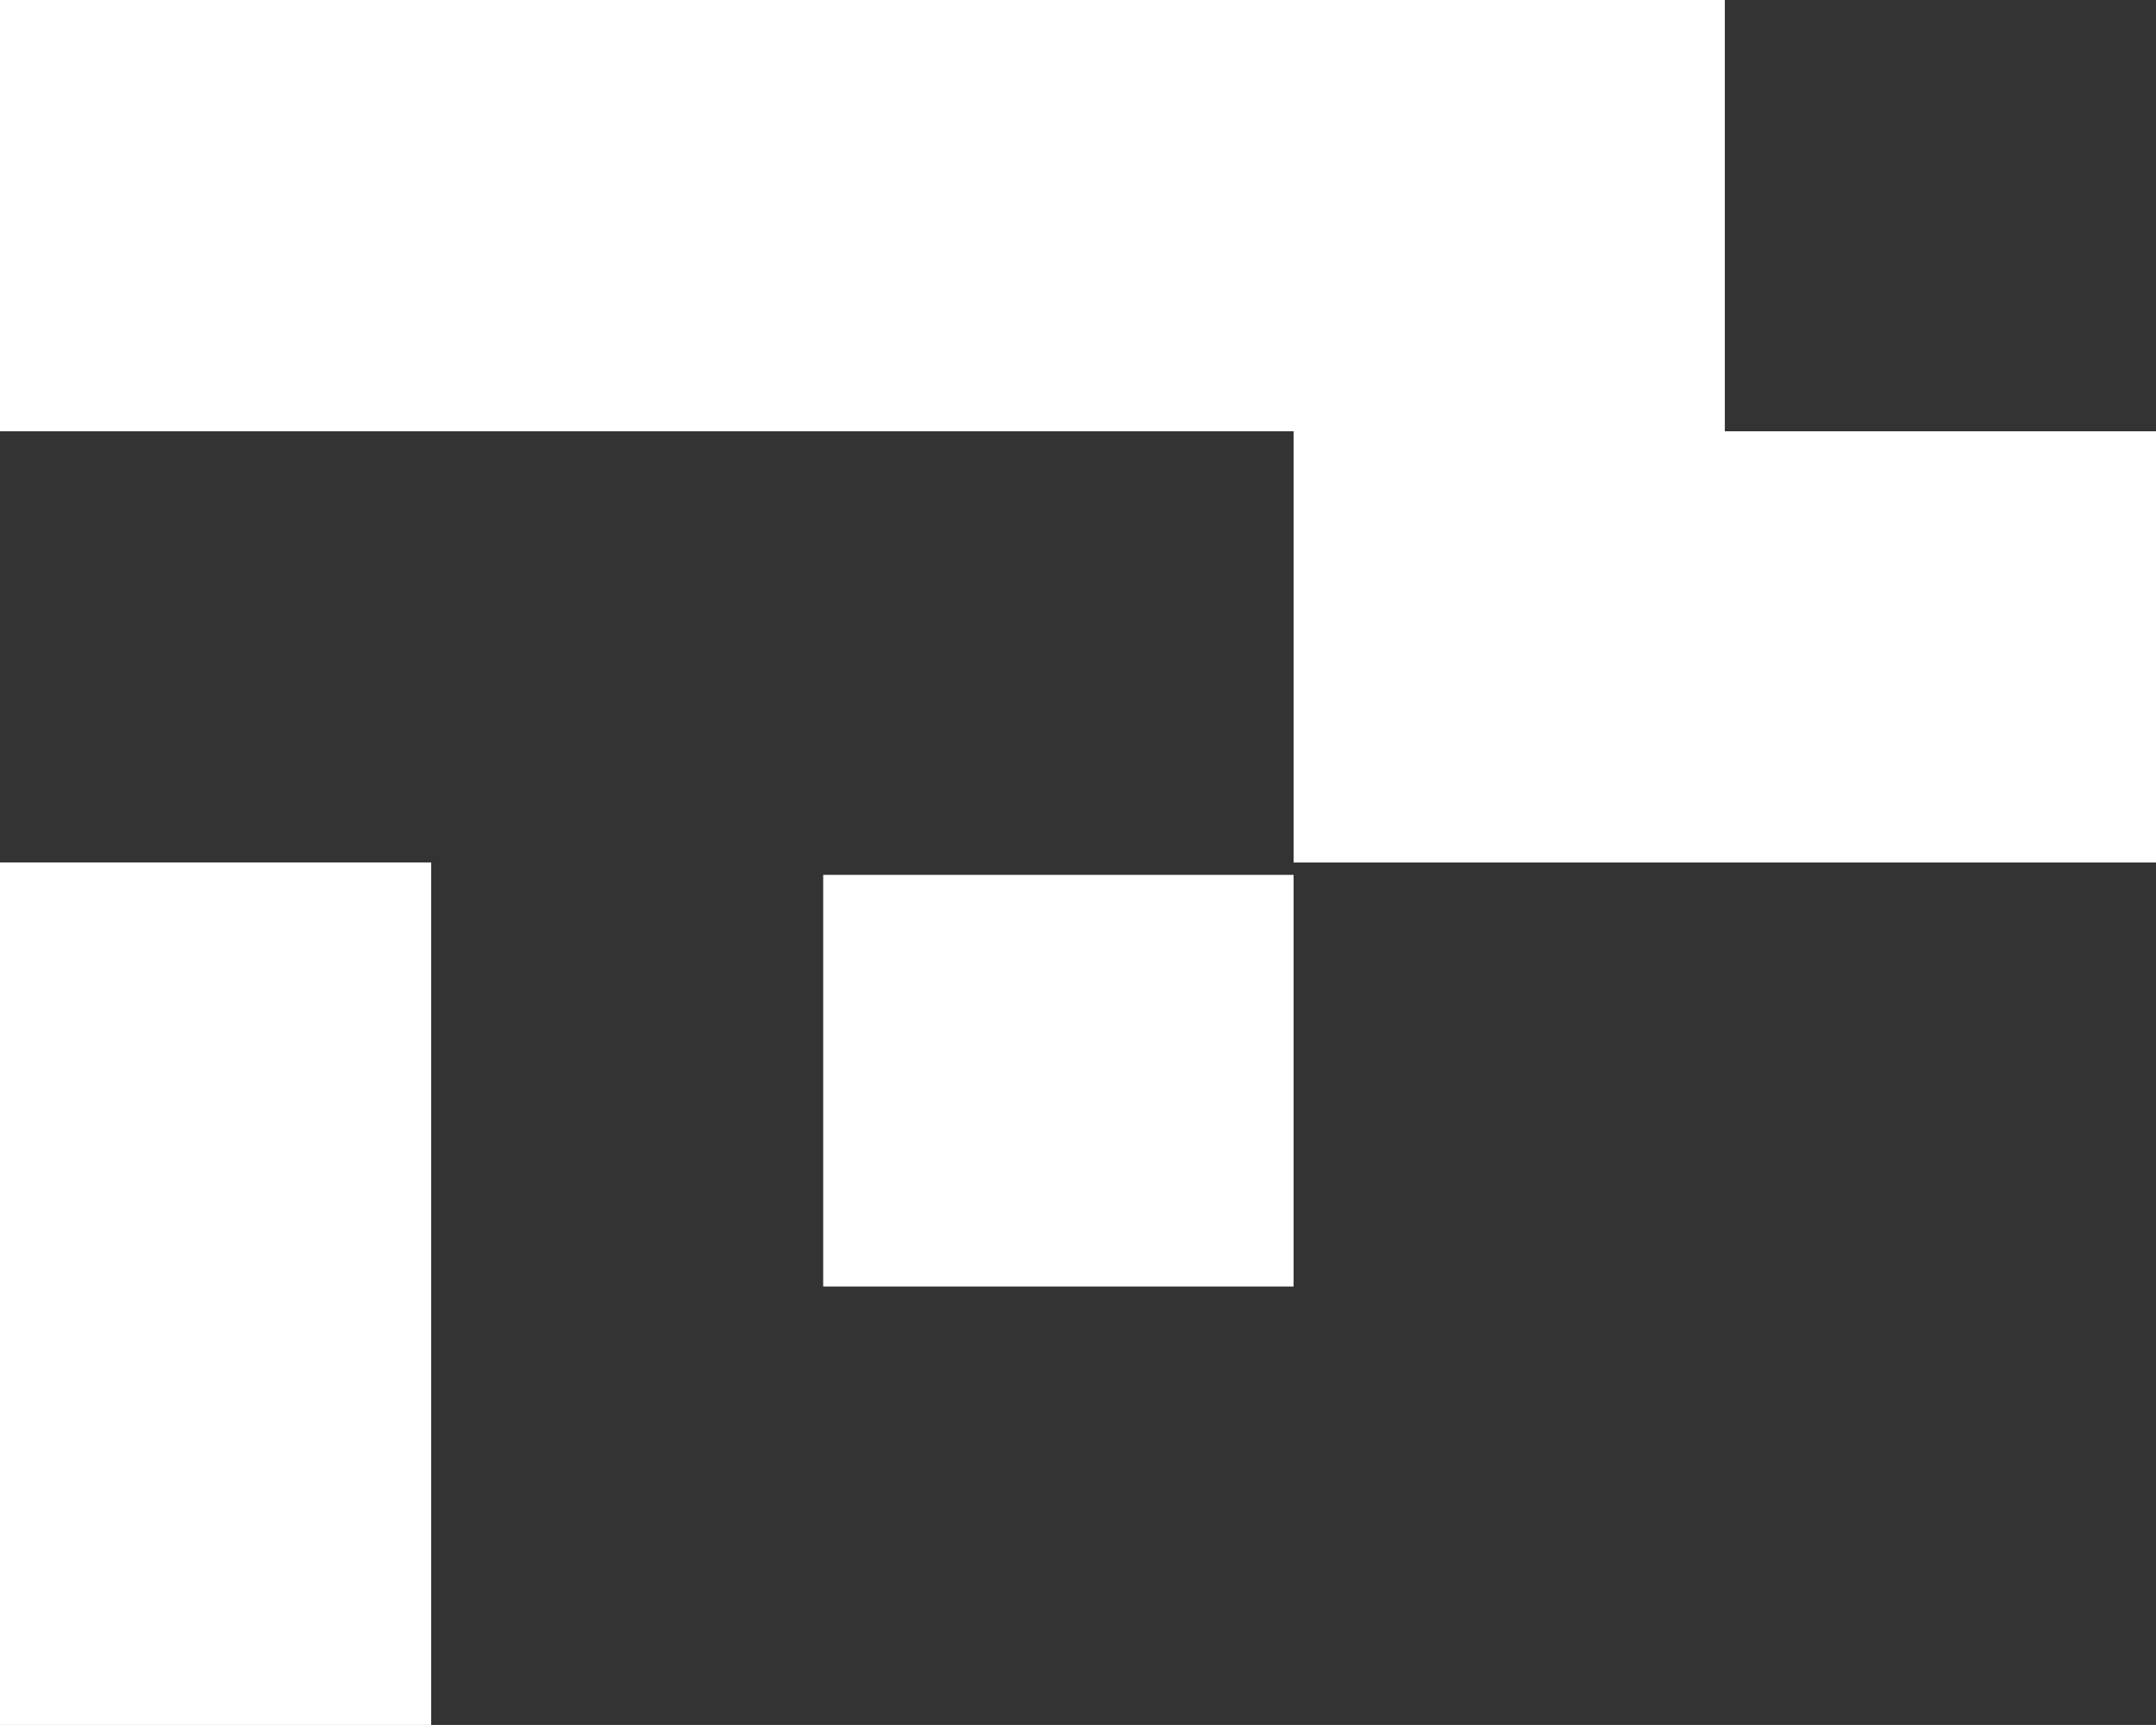
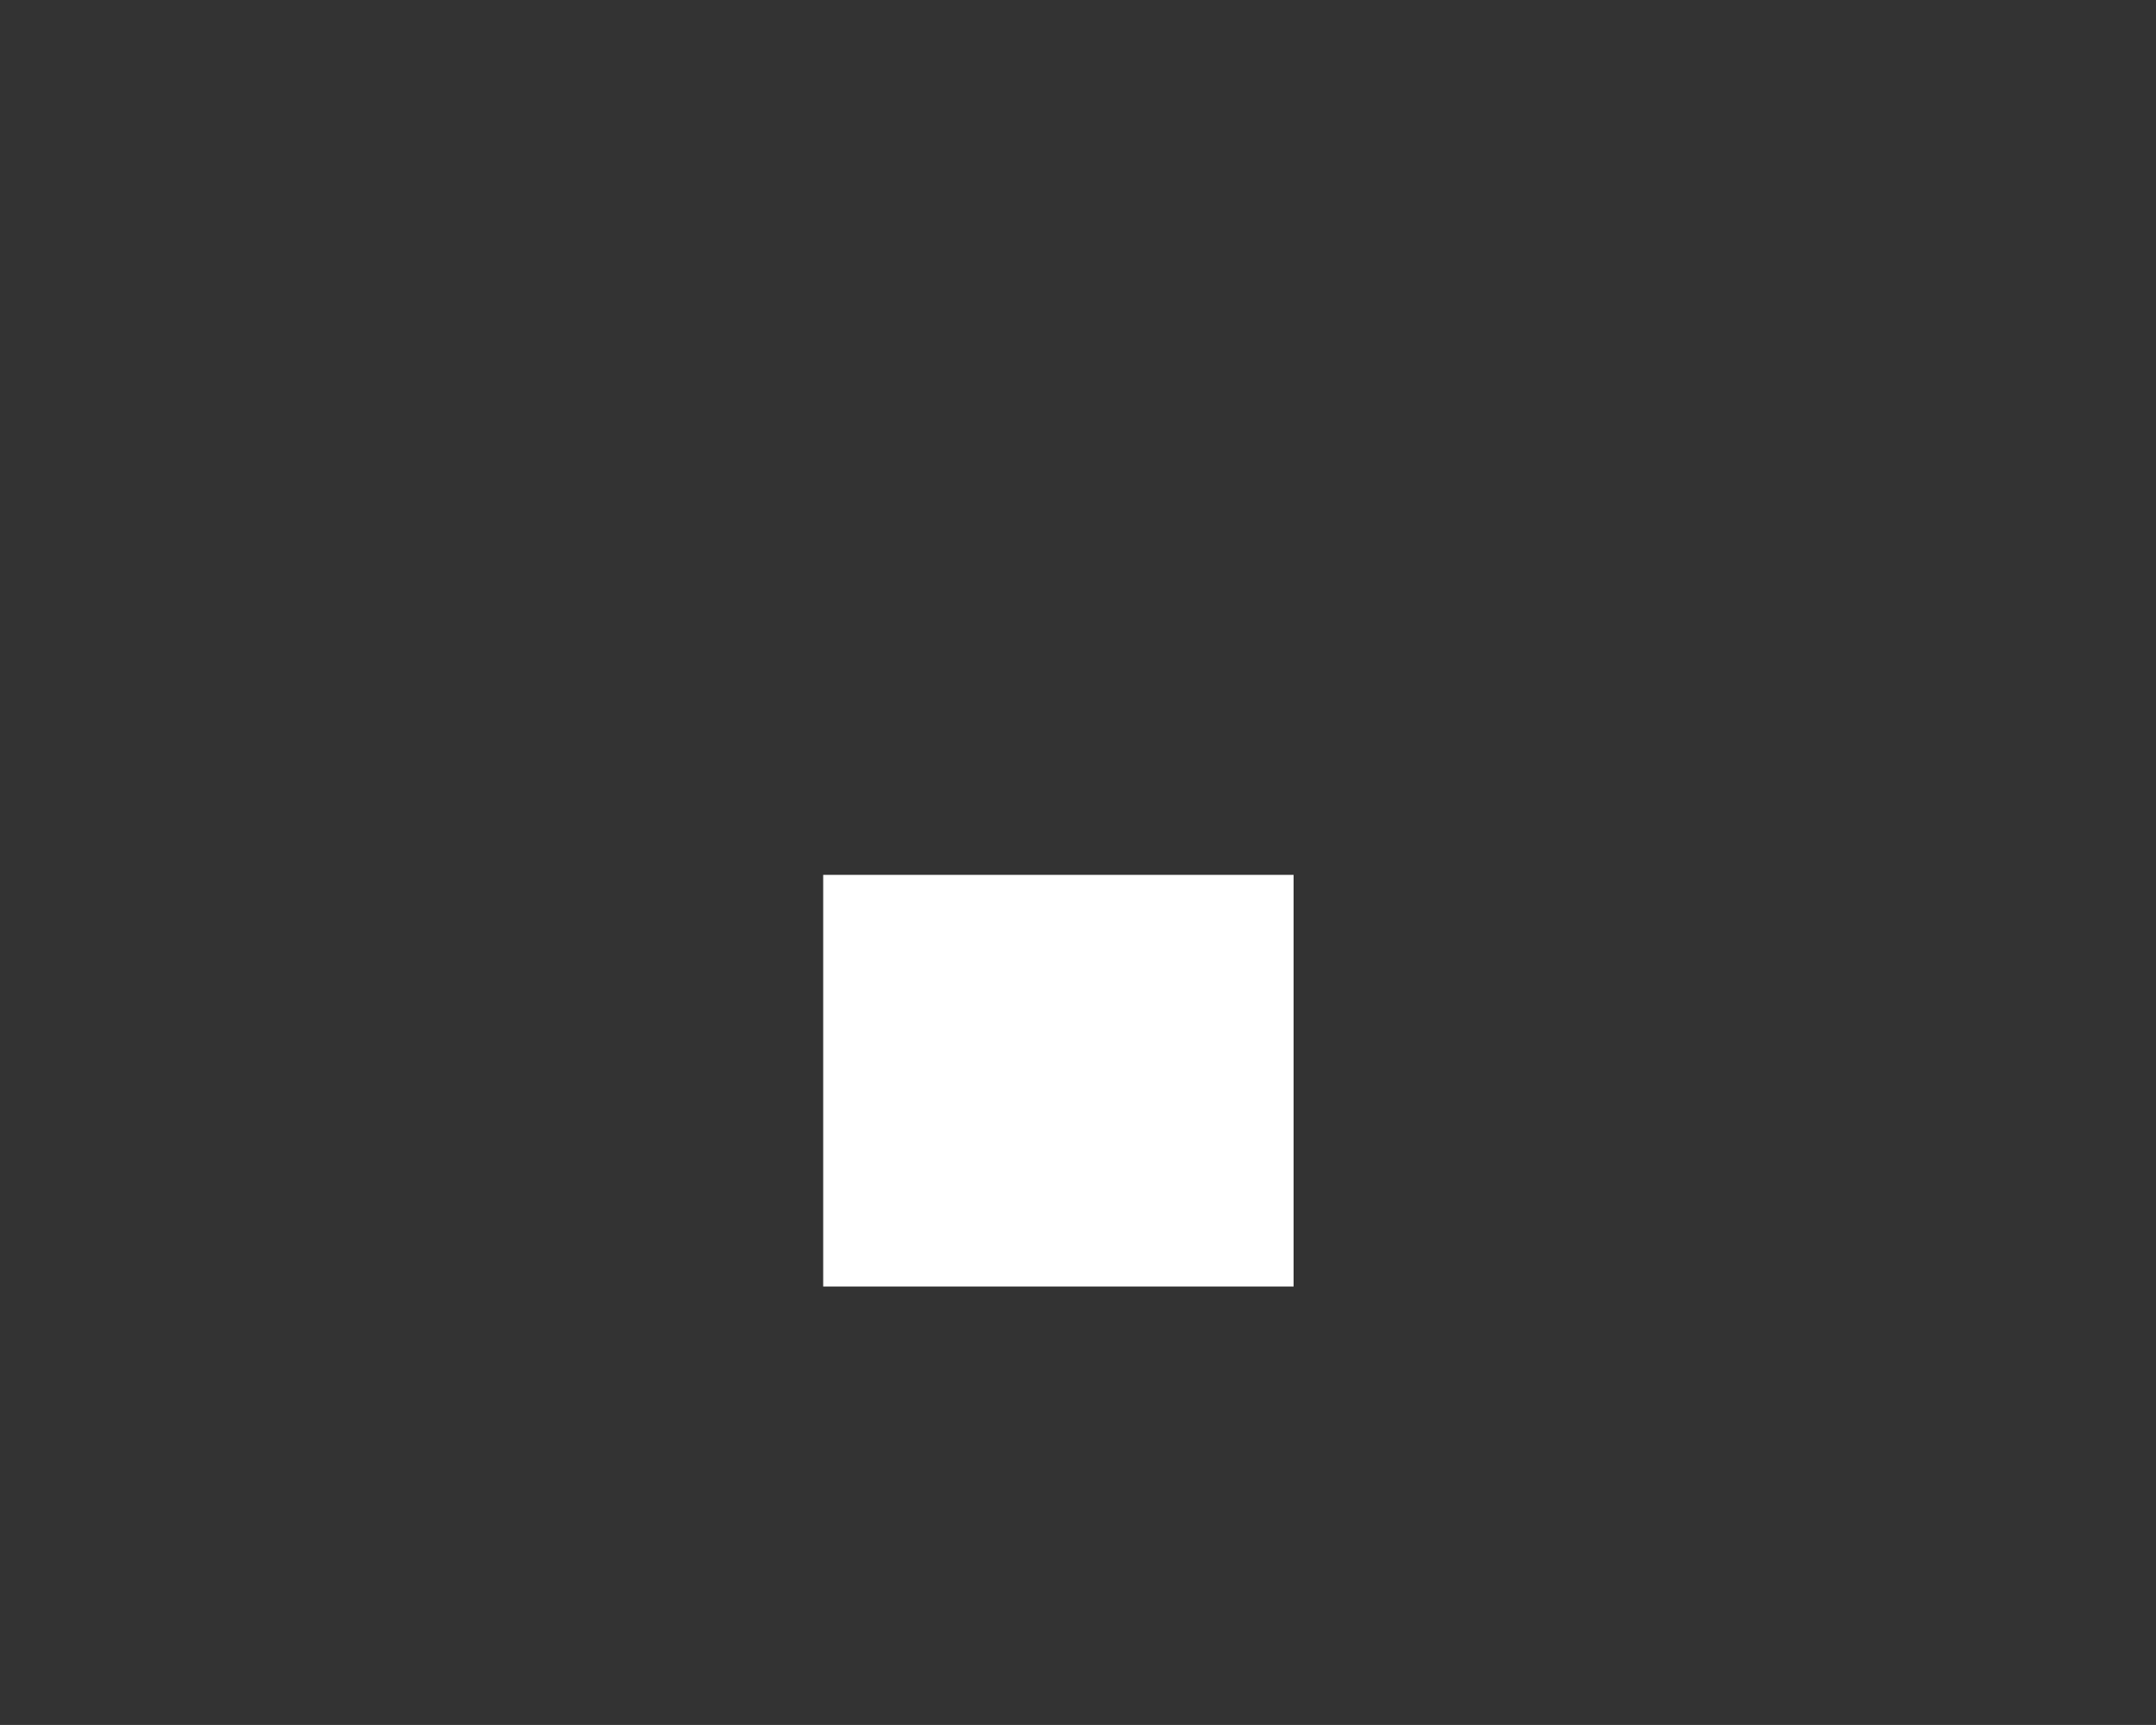
<svg xmlns="http://www.w3.org/2000/svg" id="Group_47" data-name="Group 47" width="36.667" height="29.333" viewBox="0 0 36.667 29.333">
  <rect x="0" y="0" width="36.667" height="29.333" fill="#333333" stroke="none" />
-   <path id="Path_7" data-name="Path 7" d="M0,0V7.334H22v7.333H36.667V7.334H29.334V0Z" transform="translate(0 0)" fill="#fff" />
-   <path id="Path_8" data-name="Path 8" d="M0,46.871V61.538H7.333V46.871Z" transform="translate(0 -32.205)" fill="#fff" />
  <rect id="Rectangle_827" data-name="Rectangle 827" width="8" height="7" transform="translate(14 14.877)" fill="#fff" />
</svg>